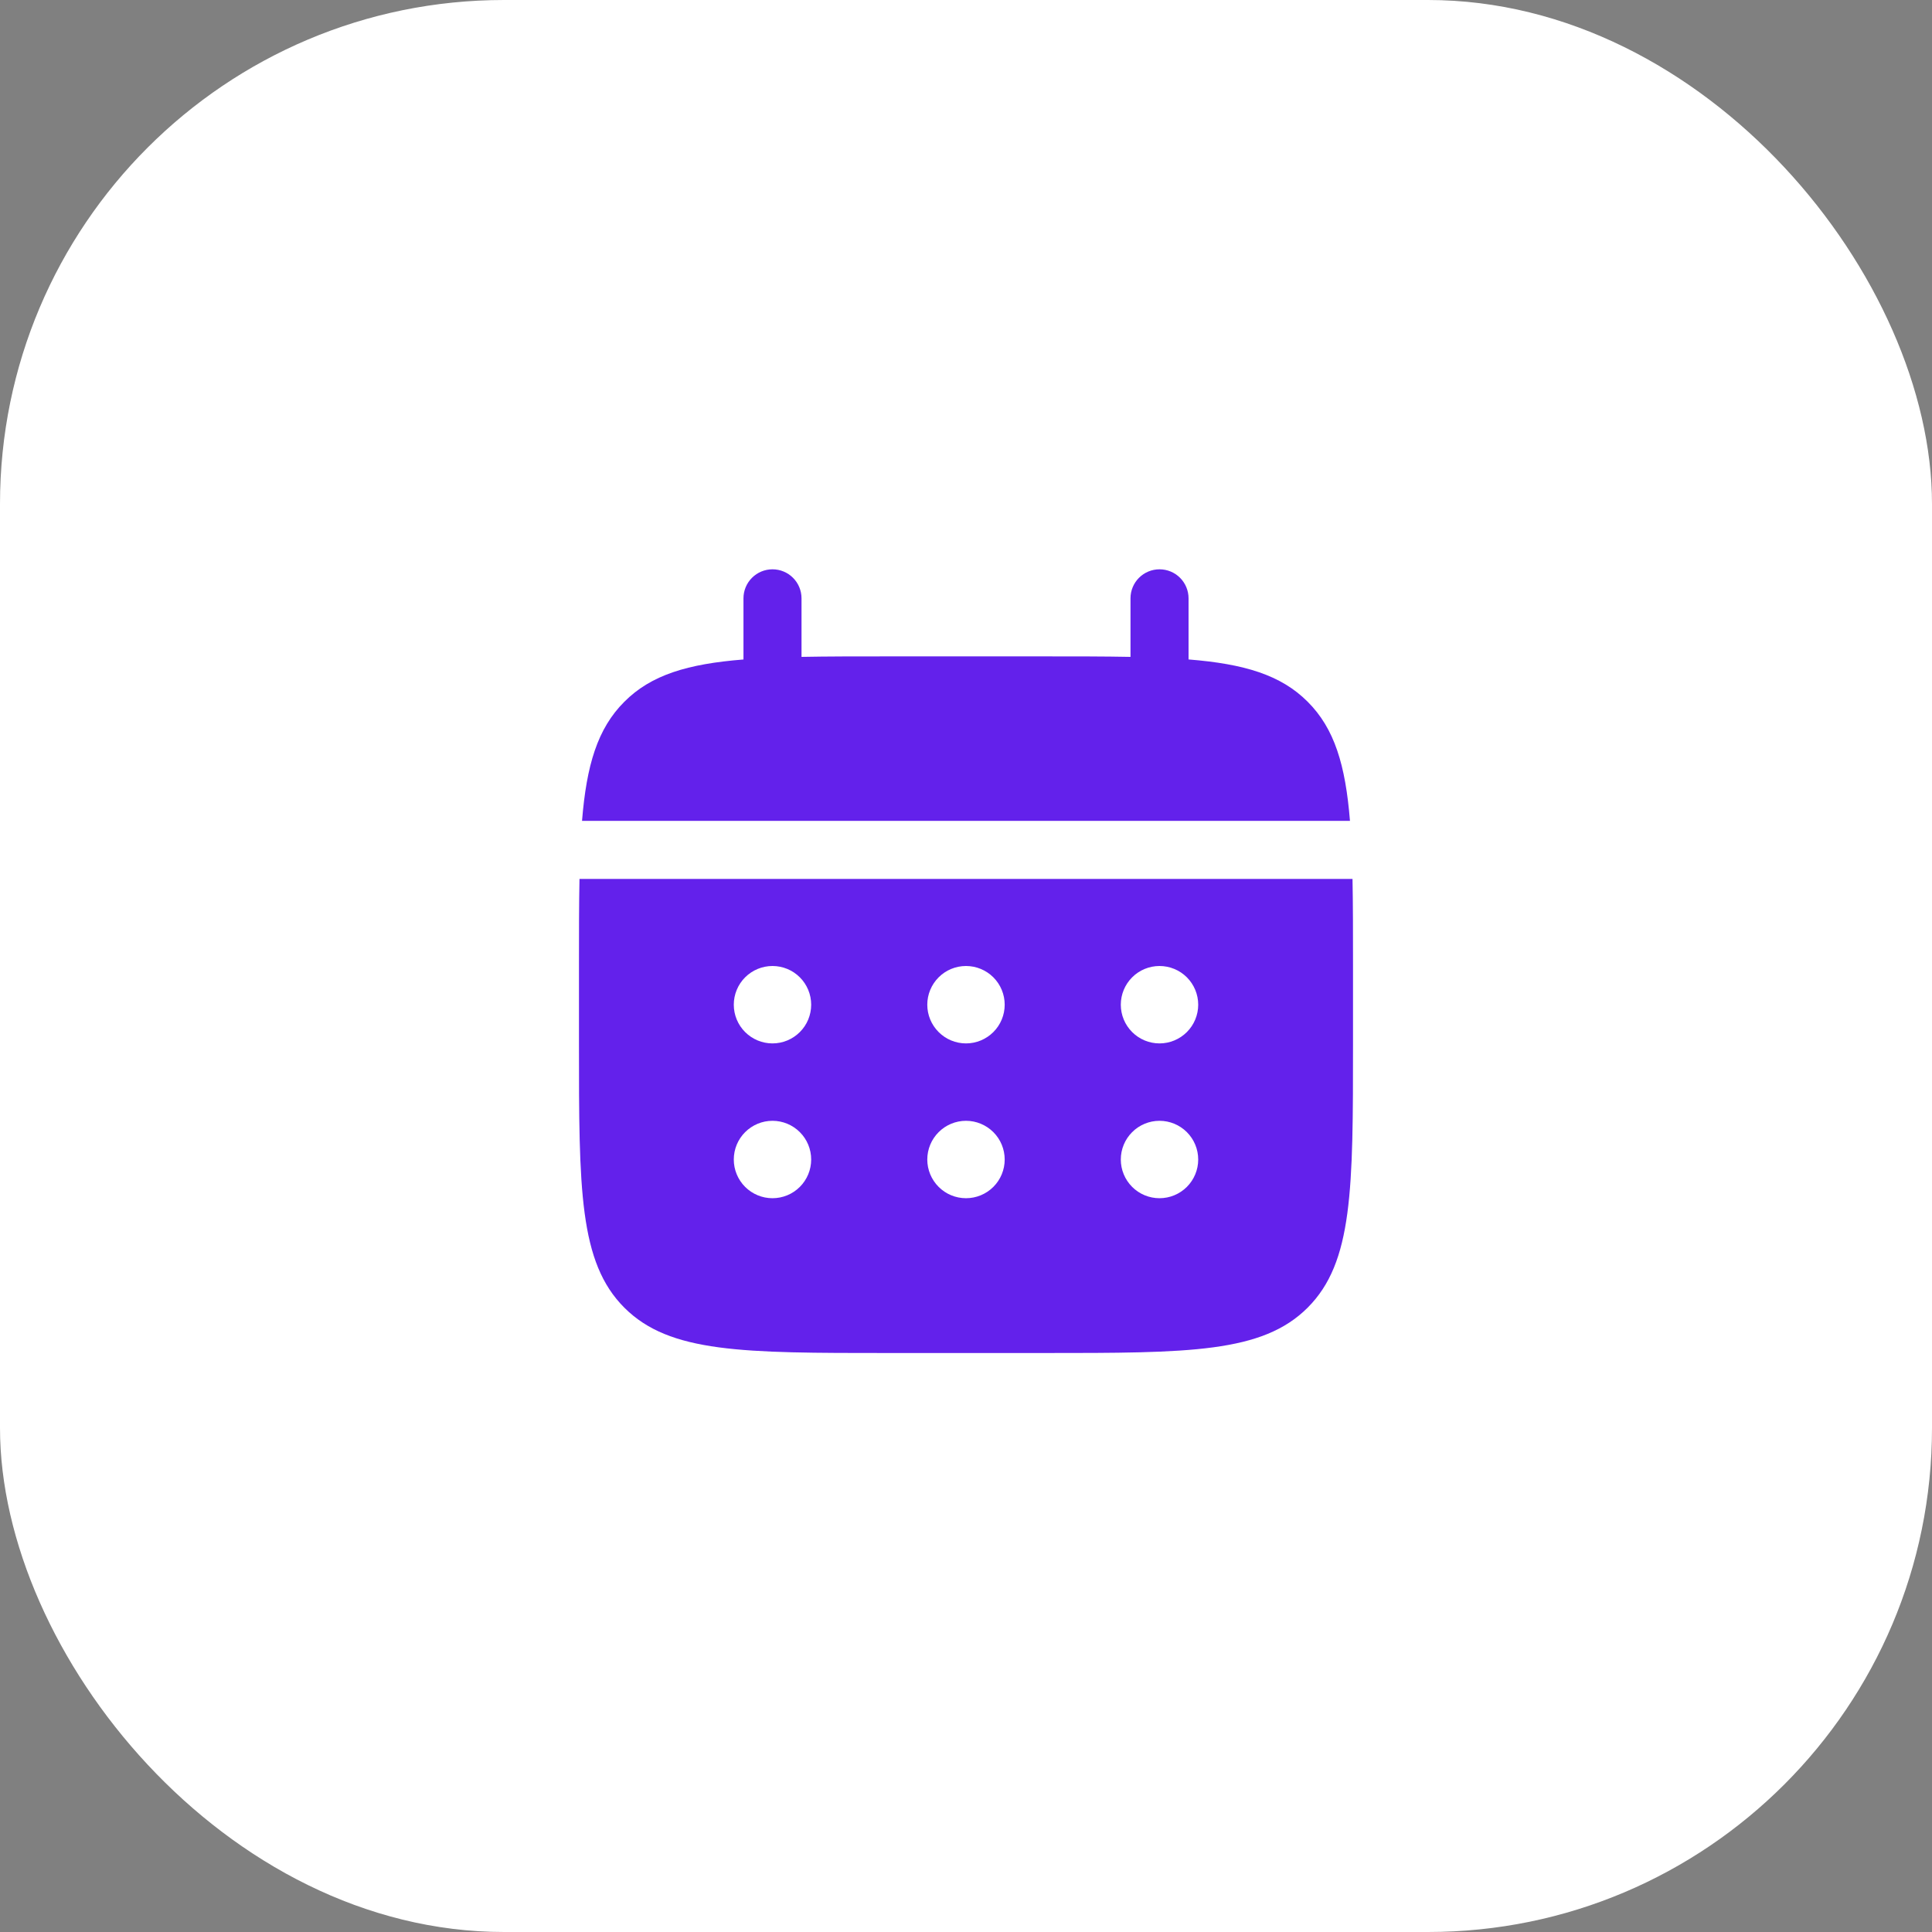
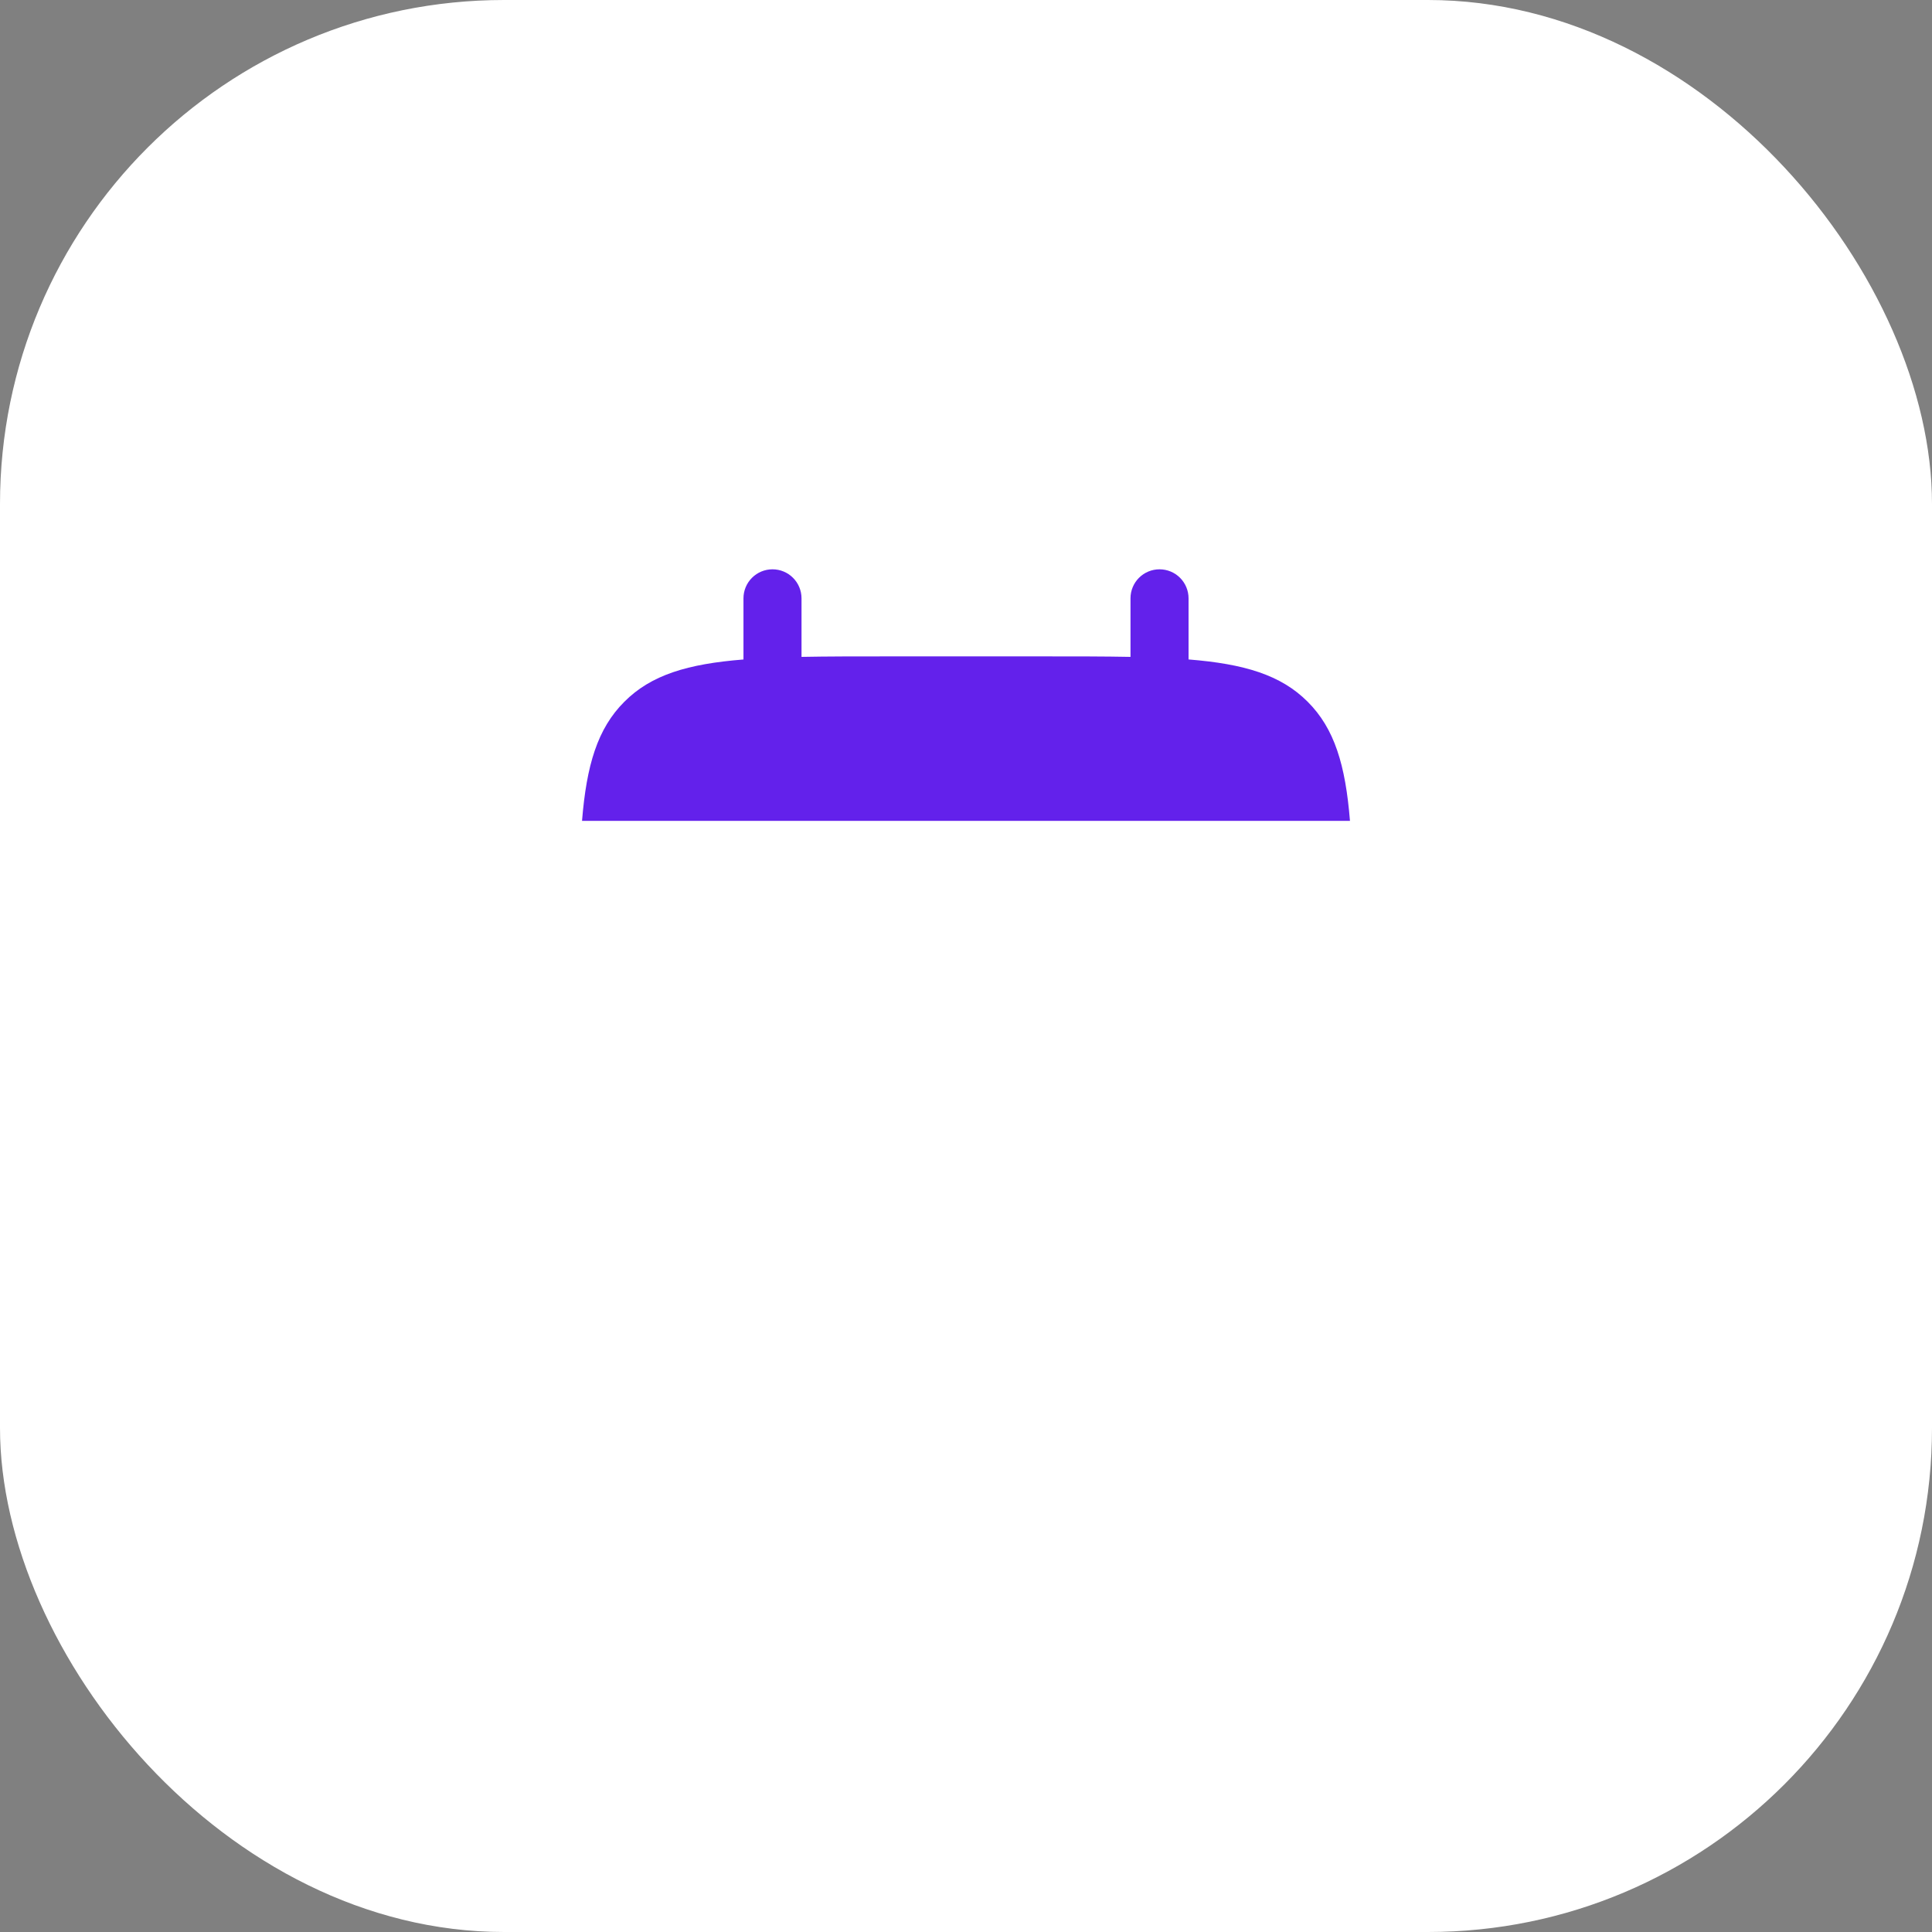
<svg xmlns="http://www.w3.org/2000/svg" width="104" height="104" viewBox="0 0 104 104" fill="none">
  <rect x="0" y="0" width="104" height="104" fill="#808080" stroke="none" />
  <rect width="104" height="104" rx="27.13" fill="white" />
  <path d="M43.146 32.208C43.146 31.794 42.981 31.396 42.688 31.103C42.395 30.81 41.998 30.646 41.584 30.646C41.169 30.646 40.772 30.81 40.479 31.103C40.186 31.396 40.021 31.794 40.021 32.208V35.5C37.021 35.739 35.054 36.327 33.609 37.775C32.161 39.221 31.573 41.19 31.331 44.187H72.669C72.427 41.187 71.84 39.221 70.392 37.775C68.946 36.327 66.977 35.739 63.98 35.498V32.208C63.98 31.794 63.815 31.396 63.522 31.103C63.229 30.81 62.831 30.646 62.417 30.646C62.003 30.646 61.605 30.81 61.312 31.103C61.019 31.396 60.855 31.794 60.855 32.208V35.36C59.469 35.333 57.915 35.333 56.167 35.333H47.834C46.086 35.333 44.532 35.333 43.146 35.36V32.208Z" fill="#6321EB" />
-   <path fill-rule="evenodd" clip-rule="evenodd" d="M31.166 52C31.166 50.252 31.166 48.698 31.194 47.312H72.806C72.833 48.698 72.833 50.252 72.833 52V56.167C72.833 64.023 72.833 67.952 70.391 70.392C67.95 72.831 64.023 72.833 56.166 72.833H47.833C39.977 72.833 36.048 72.833 33.608 70.392C31.169 67.95 31.166 64.023 31.166 56.167V52ZM62.416 56.167C62.969 56.167 63.499 55.947 63.89 55.556C64.28 55.166 64.5 54.636 64.5 54.083C64.5 53.531 64.28 53.001 63.89 52.61C63.499 52.219 62.969 52 62.416 52C61.864 52 61.334 52.219 60.943 52.61C60.553 53.001 60.333 53.531 60.333 54.083C60.333 54.636 60.553 55.166 60.943 55.556C61.334 55.947 61.864 56.167 62.416 56.167ZM62.416 64.5C62.969 64.5 63.499 64.281 63.89 63.89C64.28 63.499 64.5 62.969 64.5 62.417C64.5 61.864 64.28 61.334 63.89 60.944C63.499 60.553 62.969 60.333 62.416 60.333C61.864 60.333 61.334 60.553 60.943 60.944C60.553 61.334 60.333 61.864 60.333 62.417C60.333 62.969 60.553 63.499 60.943 63.89C61.334 64.281 61.864 64.5 62.416 64.5ZM54.083 54.083C54.083 54.636 53.864 55.166 53.473 55.556C53.082 55.947 52.552 56.167 52 56.167C51.447 56.167 50.917 55.947 50.527 55.556C50.136 55.166 49.916 54.636 49.916 54.083C49.916 53.531 50.136 53.001 50.527 52.61C50.917 52.219 51.447 52 52 52C52.552 52 53.082 52.219 53.473 52.61C53.864 53.001 54.083 53.531 54.083 54.083ZM54.083 62.417C54.083 62.969 53.864 63.499 53.473 63.89C53.082 64.281 52.552 64.5 52 64.5C51.447 64.5 50.917 64.281 50.527 63.89C50.136 63.499 49.916 62.969 49.916 62.417C49.916 61.864 50.136 61.334 50.527 60.944C50.917 60.553 51.447 60.333 52 60.333C52.552 60.333 53.082 60.553 53.473 60.944C53.864 61.334 54.083 61.864 54.083 62.417ZM41.583 56.167C42.136 56.167 42.666 55.947 43.056 55.556C43.447 55.166 43.666 54.636 43.666 54.083C43.666 53.531 43.447 53.001 43.056 52.61C42.666 52.219 42.136 52 41.583 52C41.031 52 40.501 52.219 40.11 52.61C39.719 53.001 39.5 53.531 39.5 54.083C39.5 54.636 39.719 55.166 40.11 55.556C40.501 55.947 41.031 56.167 41.583 56.167ZM41.583 64.5C42.136 64.5 42.666 64.281 43.056 63.89C43.447 63.499 43.666 62.969 43.666 62.417C43.666 61.864 43.447 61.334 43.056 60.944C42.666 60.553 42.136 60.333 41.583 60.333C41.031 60.333 40.501 60.553 40.11 60.944C39.719 61.334 39.5 61.864 39.5 62.417C39.5 62.969 39.719 63.499 40.11 63.89C40.501 64.281 41.031 64.5 41.583 64.5Z" fill="#6321EB" />
</svg>